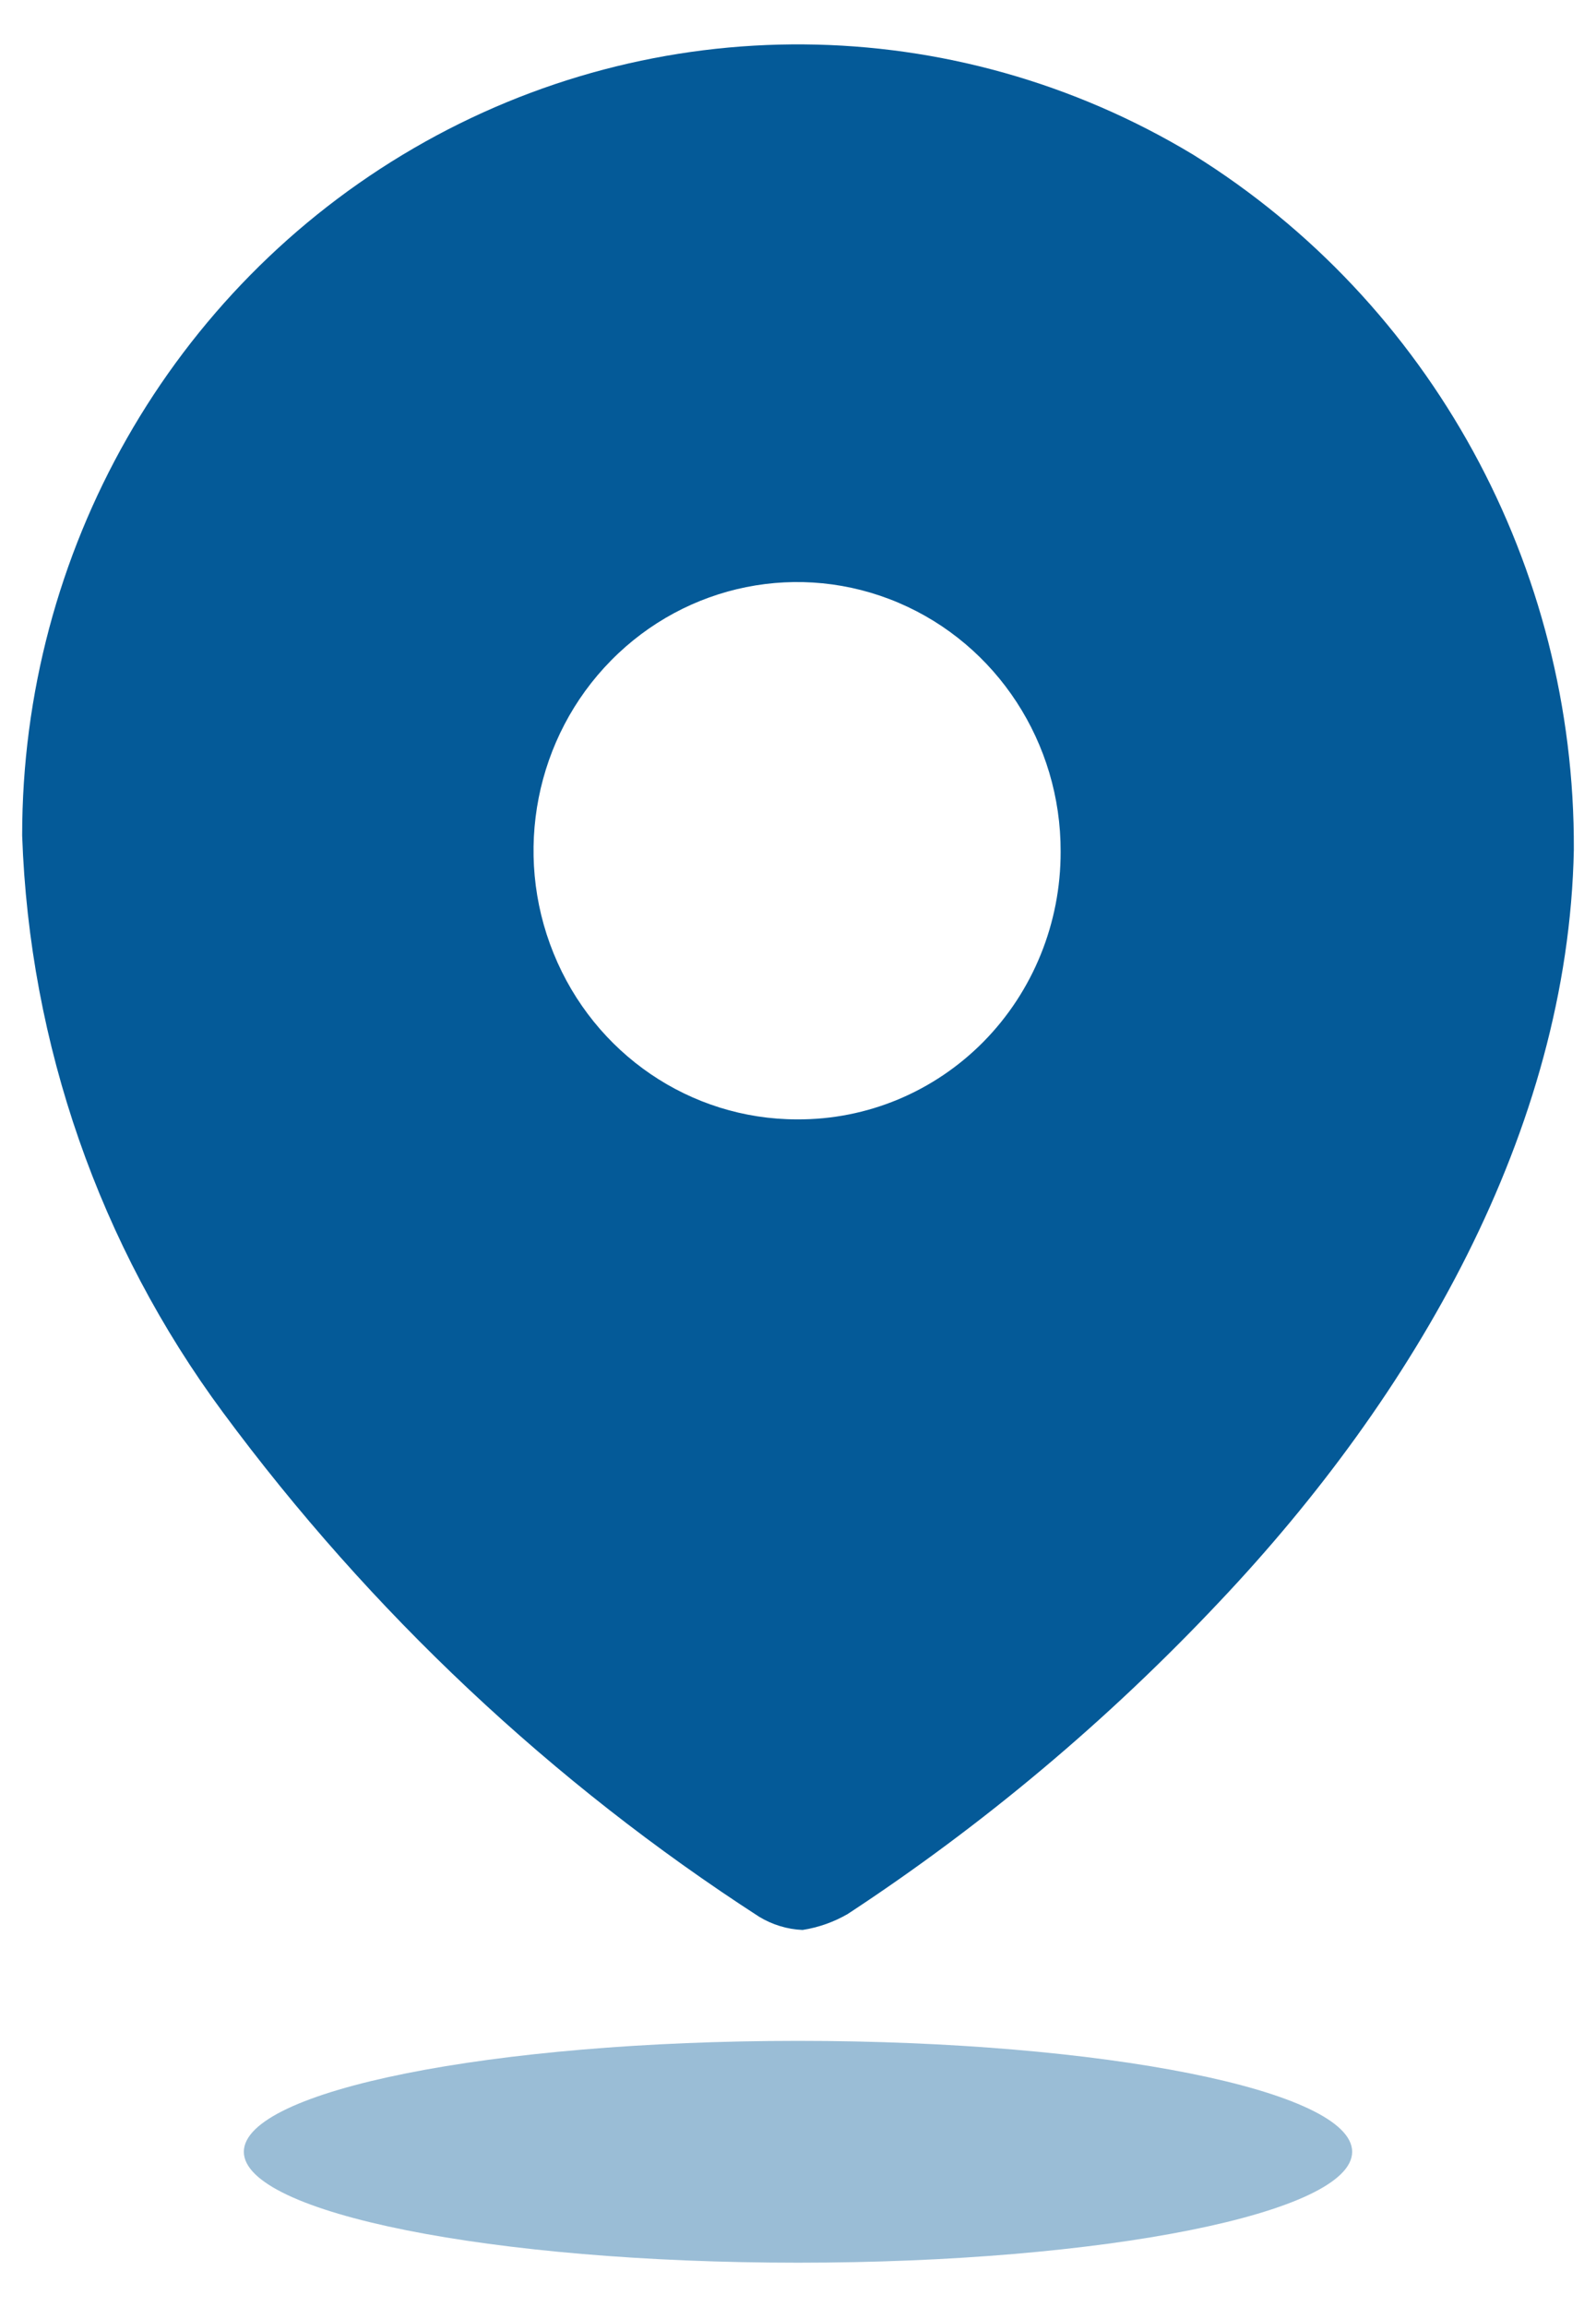
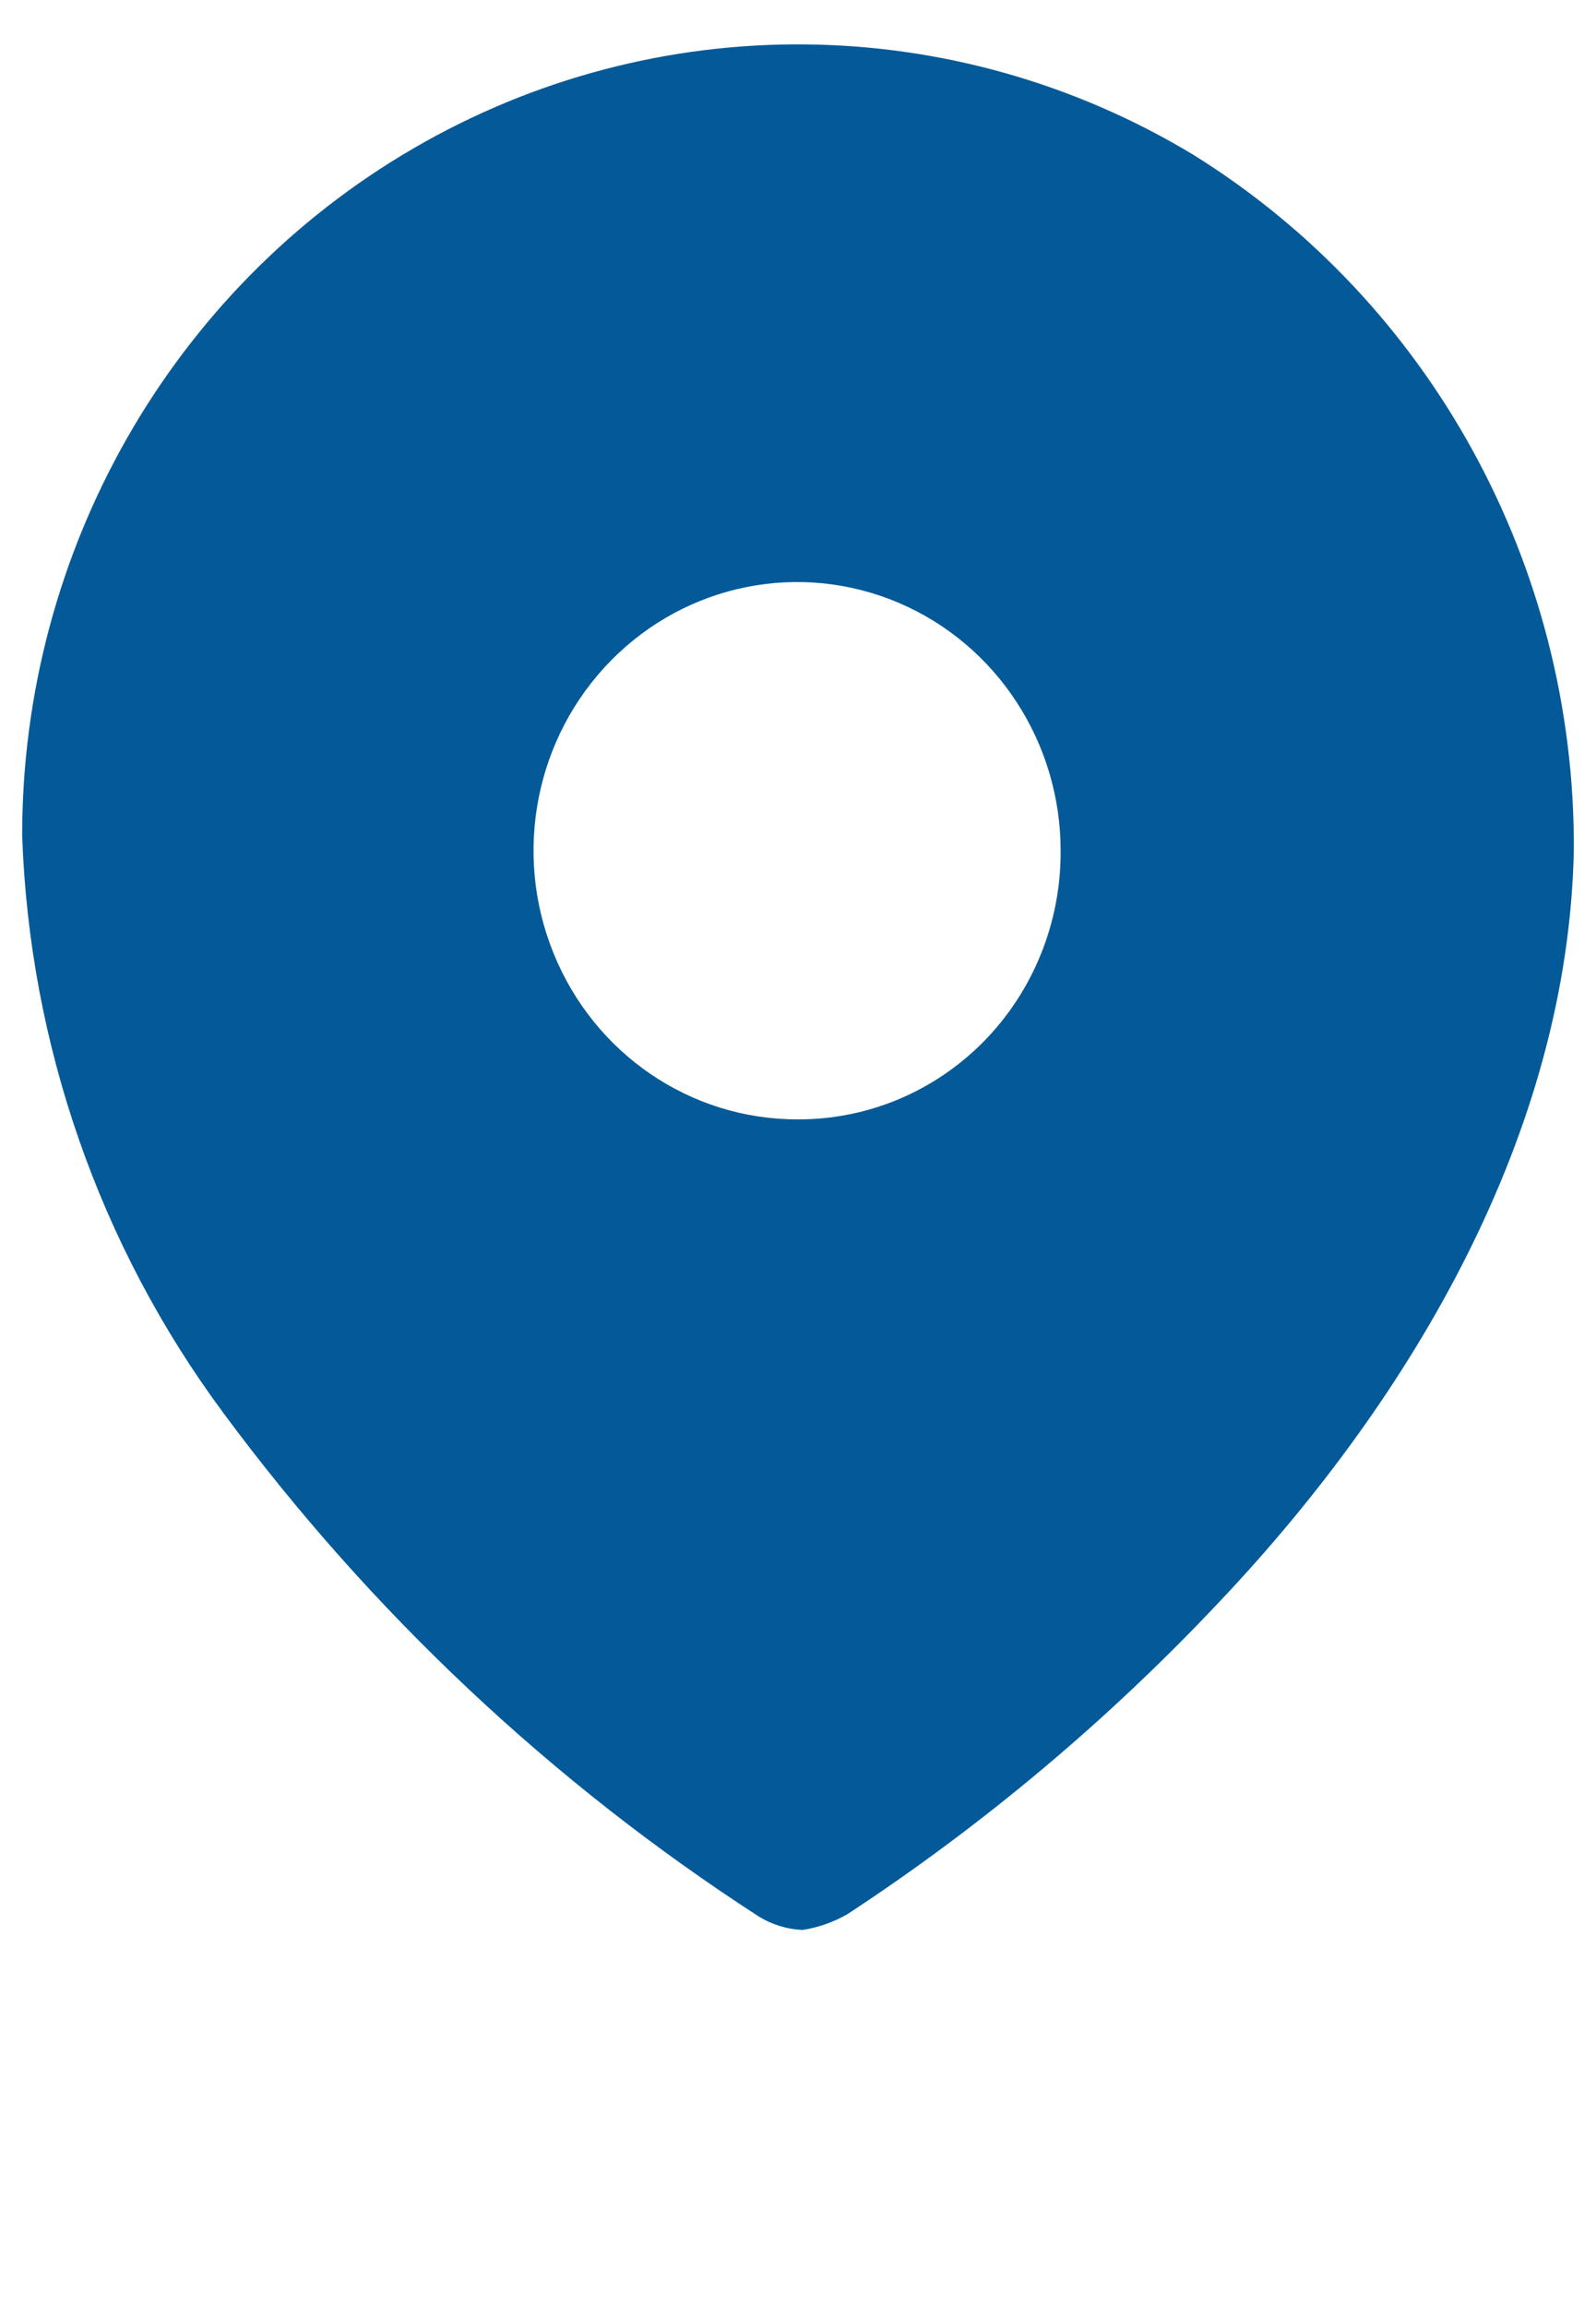
<svg xmlns="http://www.w3.org/2000/svg" width="18" height="26" viewBox="0 0 18 26" fill="none">
  <path fill-rule="evenodd" clip-rule="evenodd" d="M4.665 1.671C7.396 0.084 10.752 0.112 13.458 1.744C16.137 3.409 17.765 6.38 17.75 9.577C17.687 12.752 15.942 15.738 13.759 18.045C12.5 19.383 11.091 20.566 9.561 21.57C9.404 21.661 9.231 21.722 9.052 21.75C8.88 21.743 8.712 21.692 8.563 21.602C6.228 20.093 4.179 18.168 2.515 15.918C1.123 14.039 0.332 11.77 0.25 9.418C0.248 6.215 1.933 3.258 4.665 1.671ZM6.243 10.743C6.702 11.876 7.786 12.615 8.989 12.615C9.778 12.62 10.535 12.305 11.094 11.738C11.652 11.171 11.964 10.401 11.962 9.598C11.966 8.372 11.244 7.265 10.134 6.793C9.024 6.321 7.744 6.578 6.892 7.443C6.039 8.308 5.783 9.611 6.243 10.743Z" fill="#045A98" />
-   <path opacity="0.4" d="M9 25.5C12.452 25.5 15.25 24.94 15.25 24.25C15.25 23.56 12.452 23 9 23C5.548 23 2.75 23.56 2.75 24.25C2.75 24.94 5.548 25.5 9 25.5Z" fill="#045A98" />
</svg>